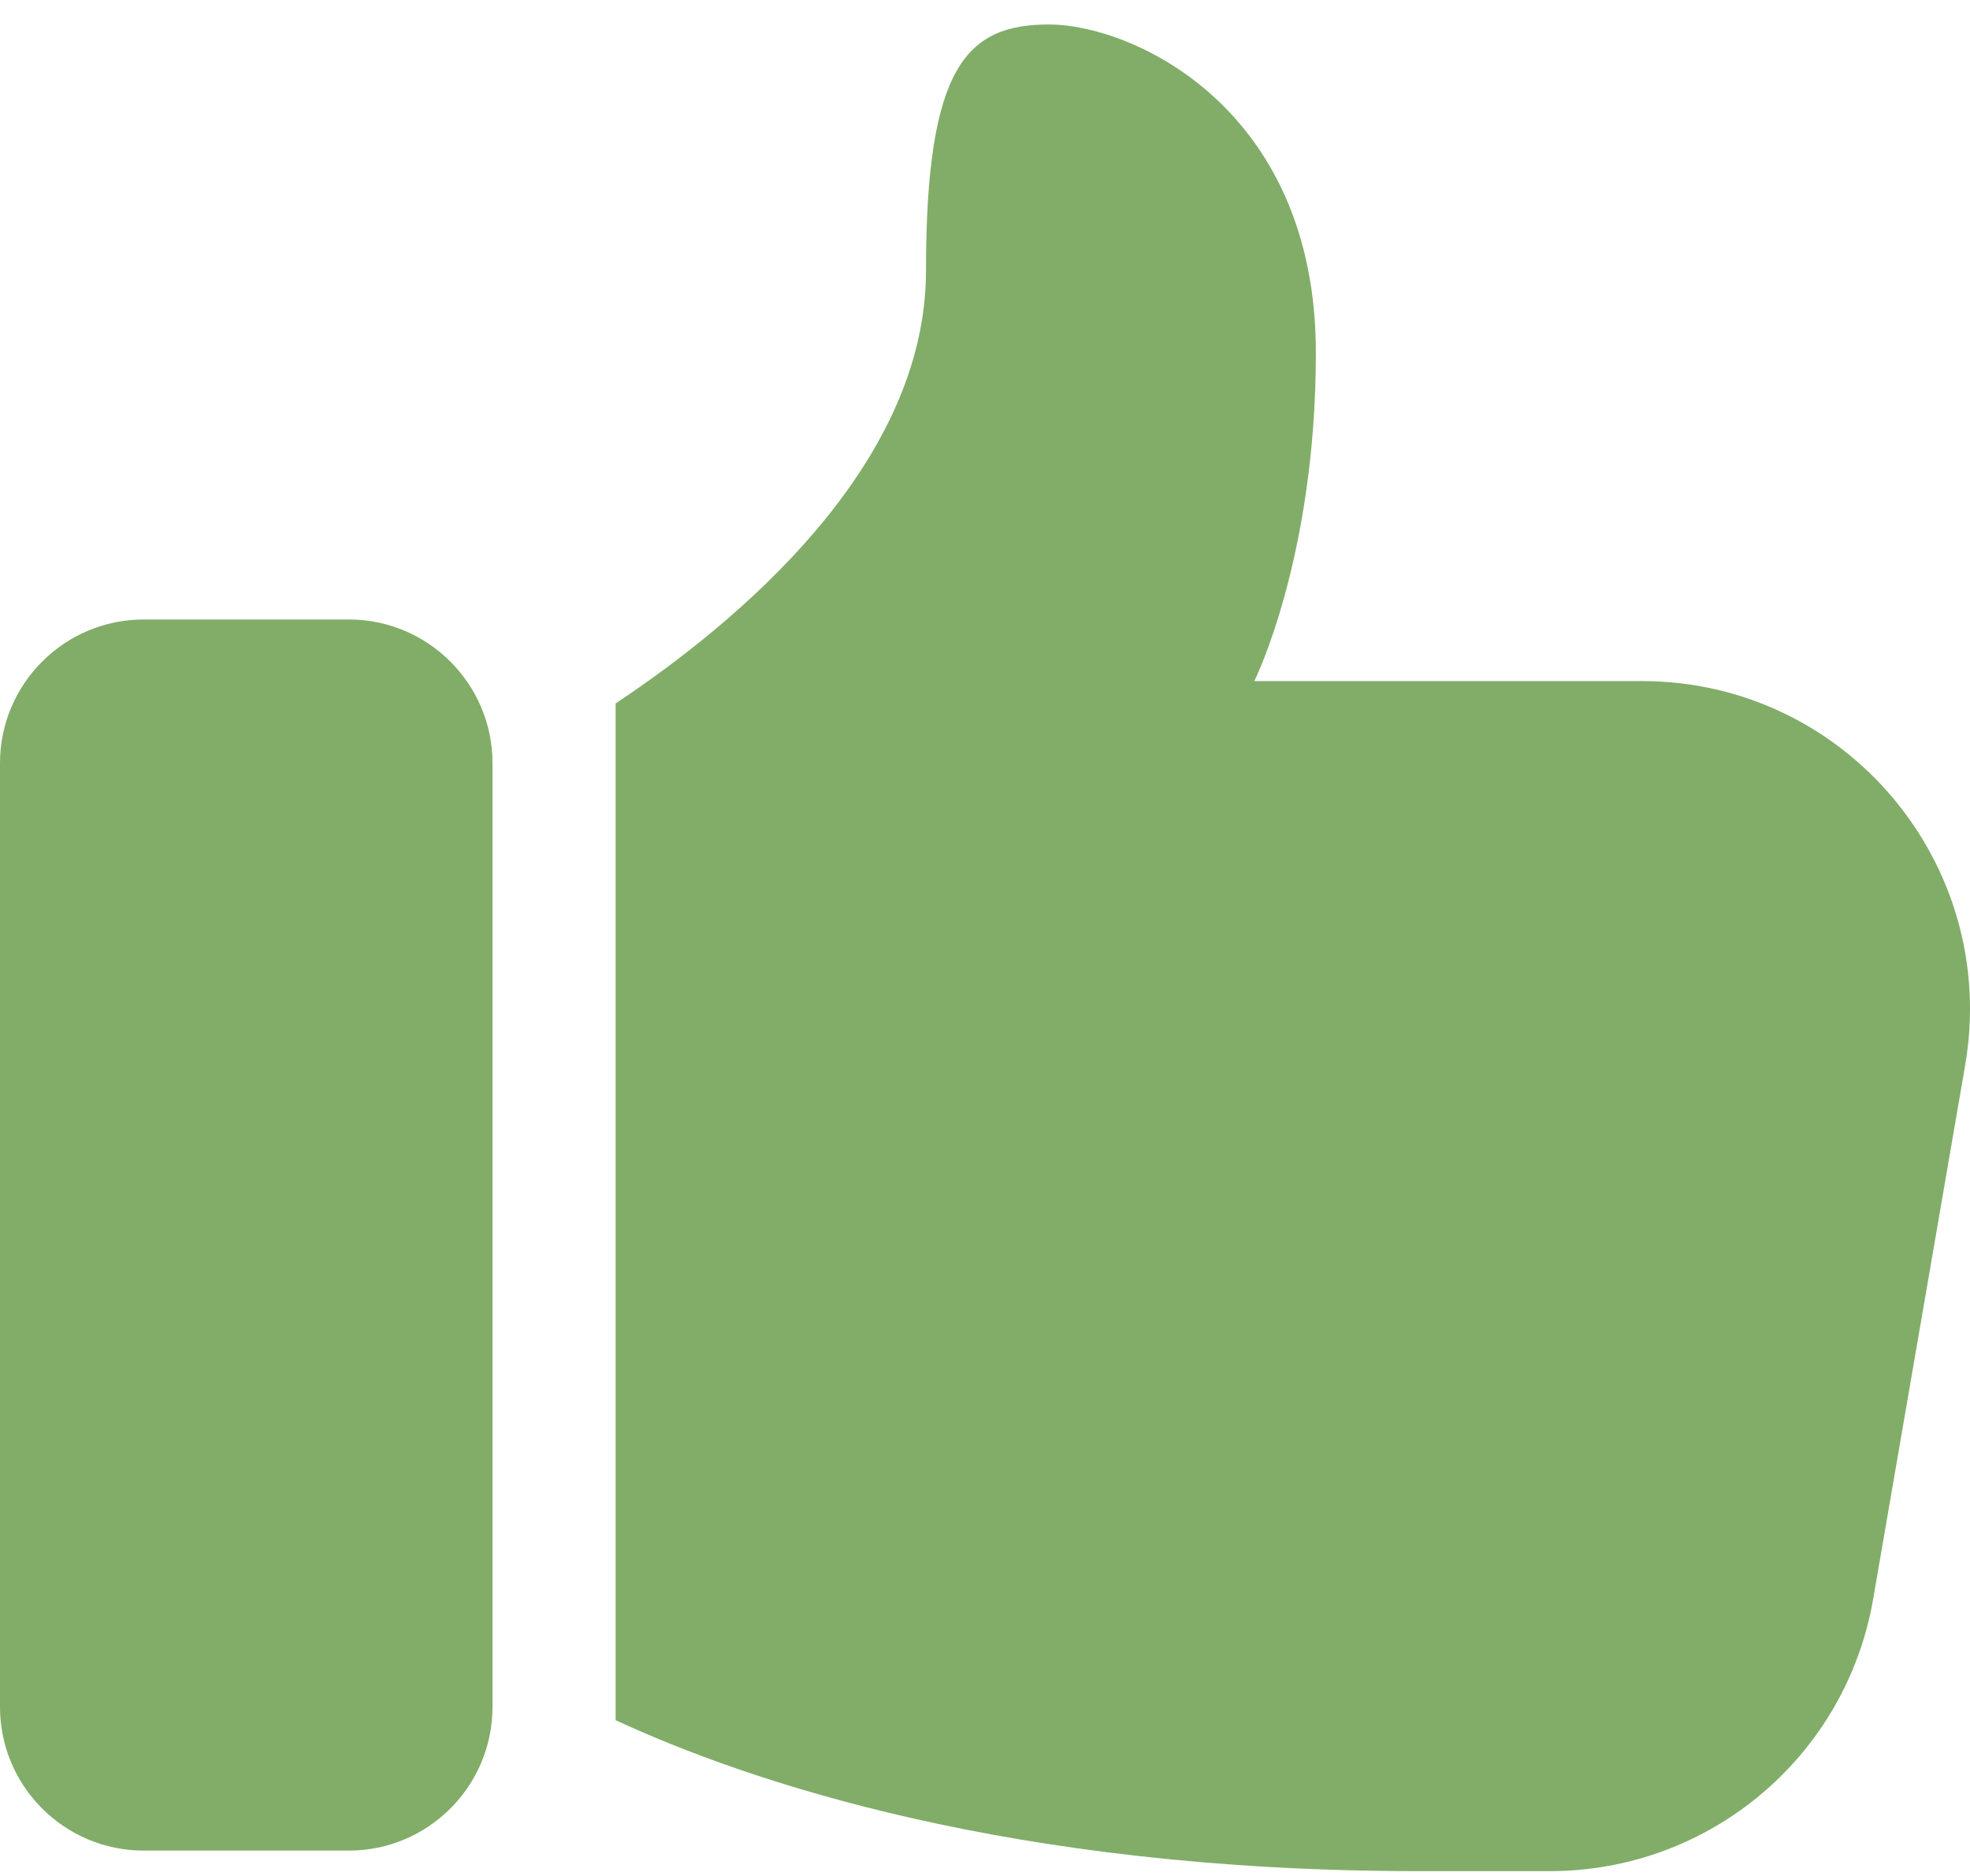
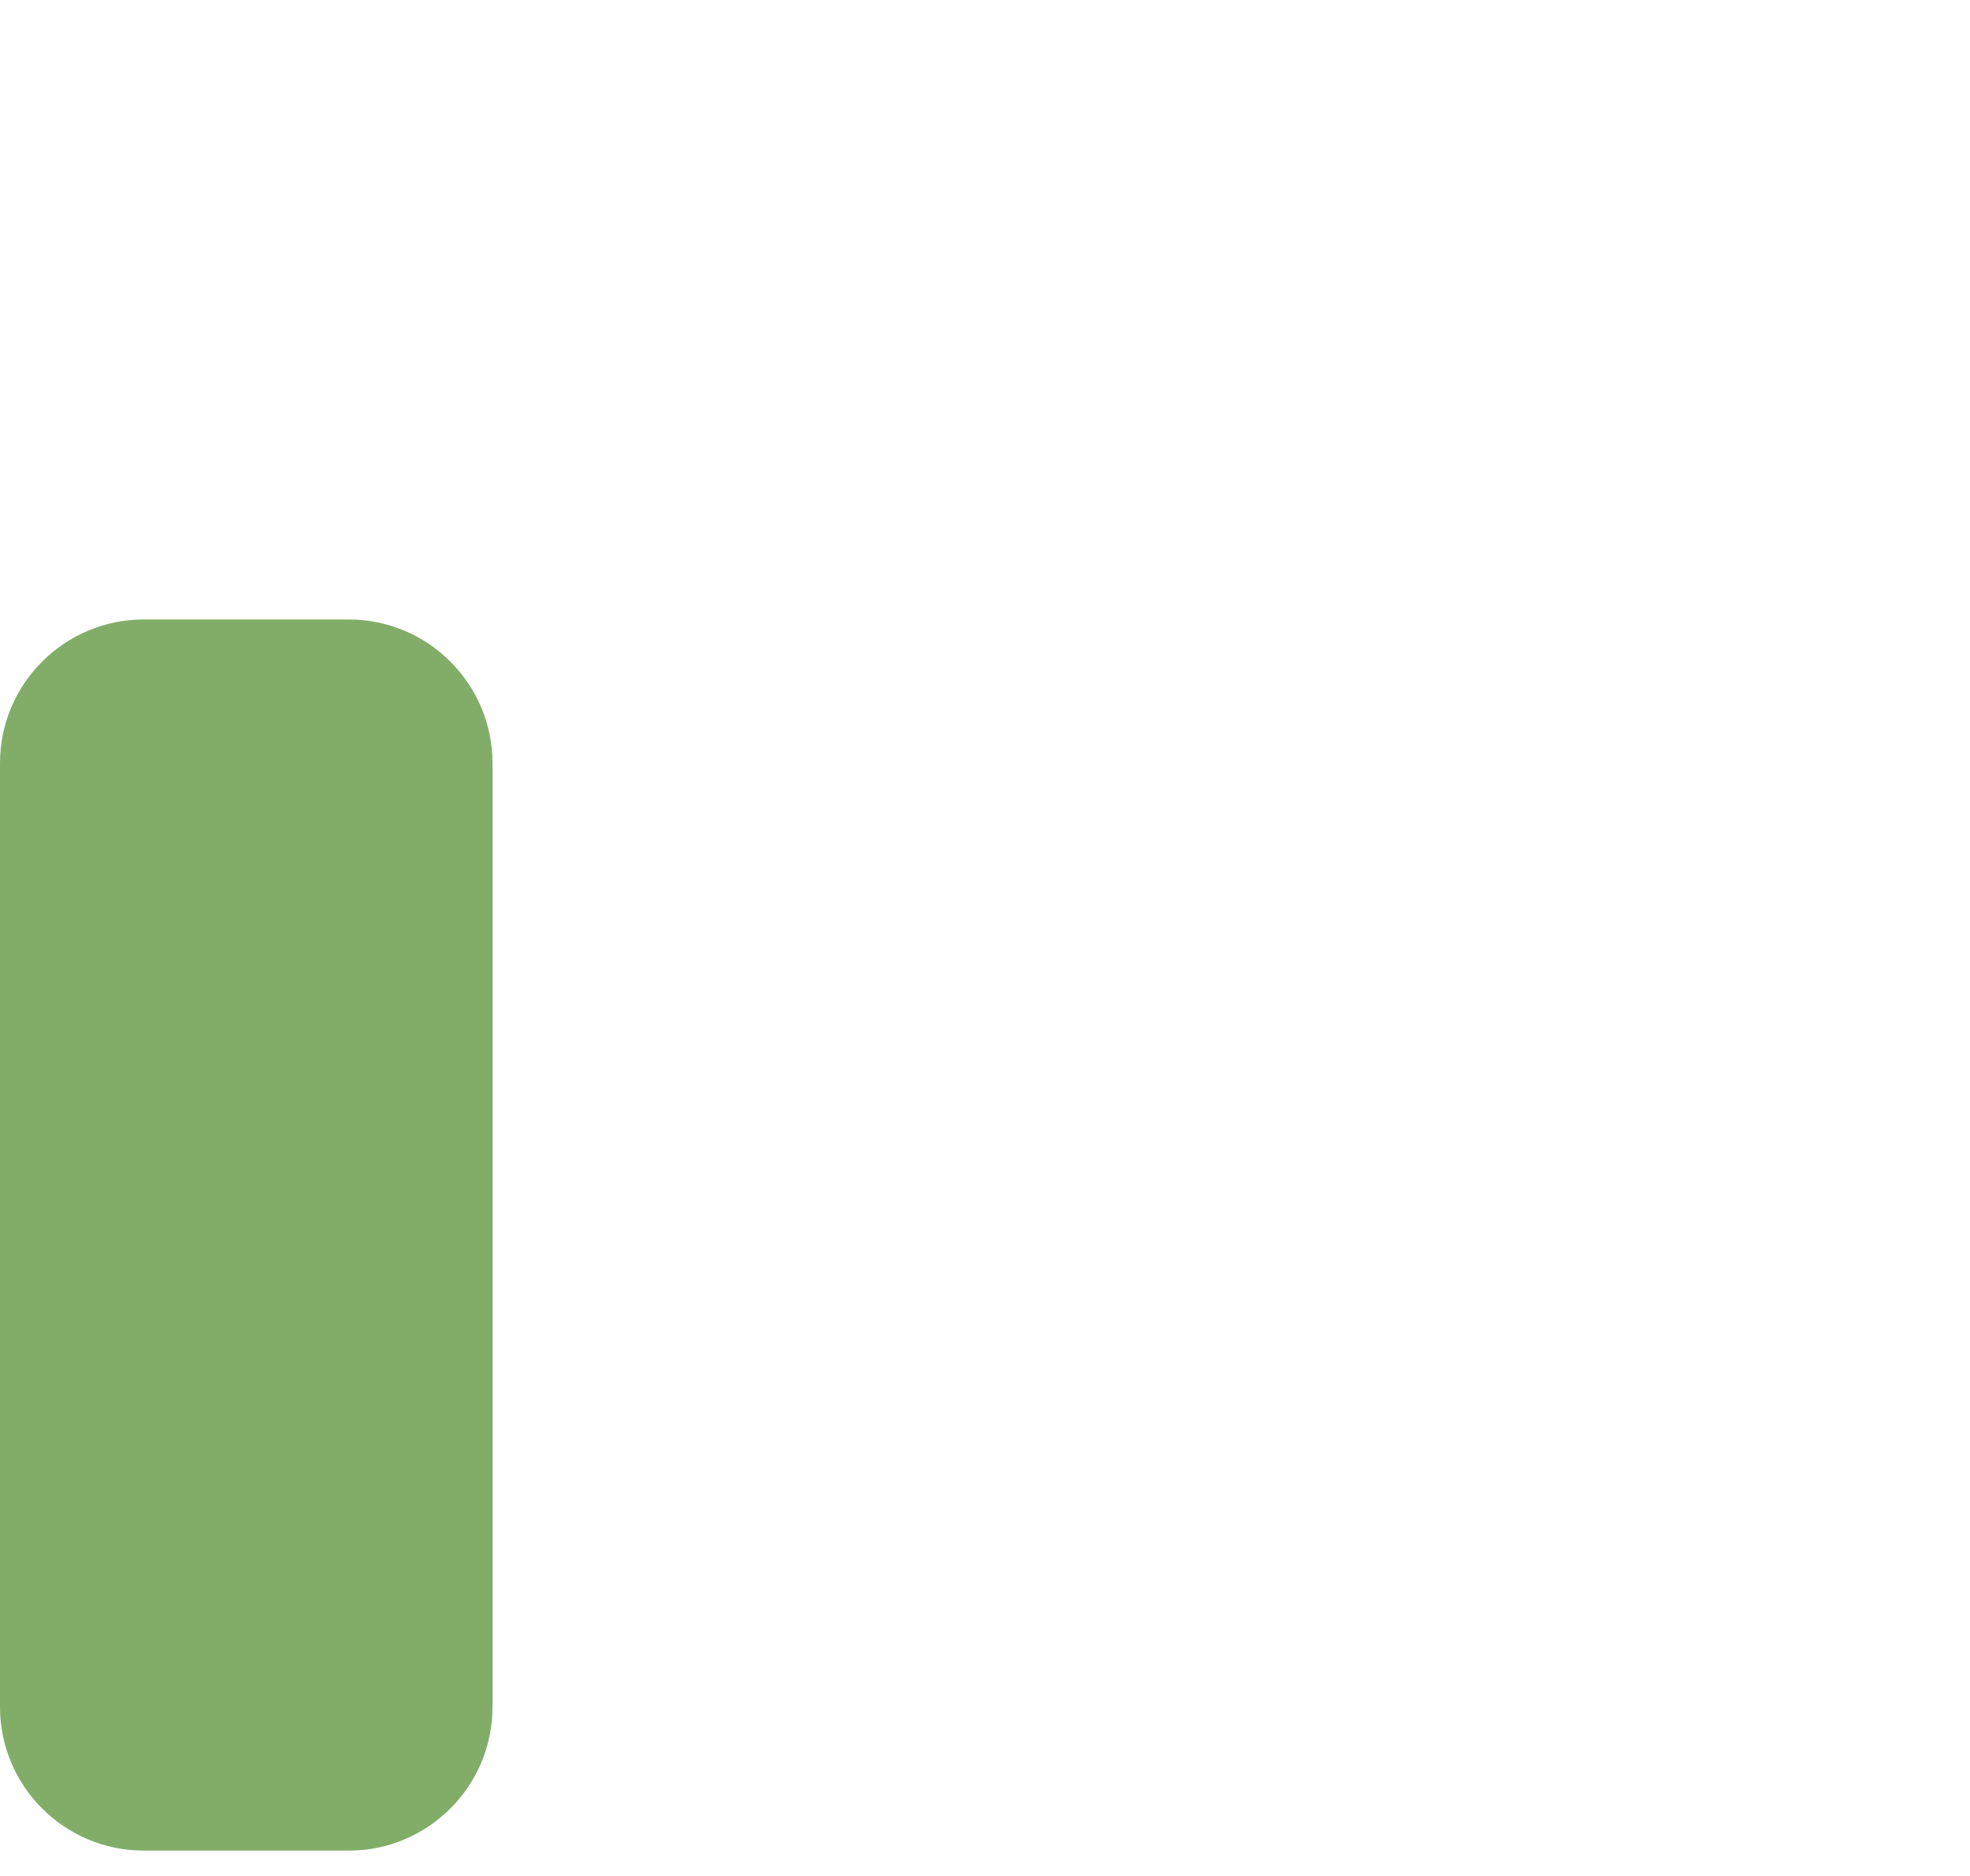
<svg xmlns="http://www.w3.org/2000/svg" width="42" height="40" viewBox="0 0 42 40" fill="none">
  <path d="M3.063 39.459H7.438C9.126 39.459 10.5 38.086 10.5 36.397V16.272C10.5 14.583 9.126 13.209 7.438 13.209H3.063C1.374 13.209 0 14.583 0 16.272V36.397C0 38.086 1.374 39.459 3.063 39.459Z" fill="#81AD68" />
-   <path d="M22.367 0.522C20.617 0.522 19.742 1.397 19.742 5.772C19.742 9.93 15.715 13.276 13.125 14.999V36.679C15.927 37.975 21.536 39.897 30.242 39.897H33.042C36.454 39.897 39.359 37.447 39.937 34.087L41.897 22.712C42.632 18.424 39.342 14.522 35.002 14.522H26.742C26.742 14.522 28.054 11.897 28.054 7.522C28.054 2.272 24.117 0.522 22.367 0.522Z" fill="#81AD68" />
</svg>